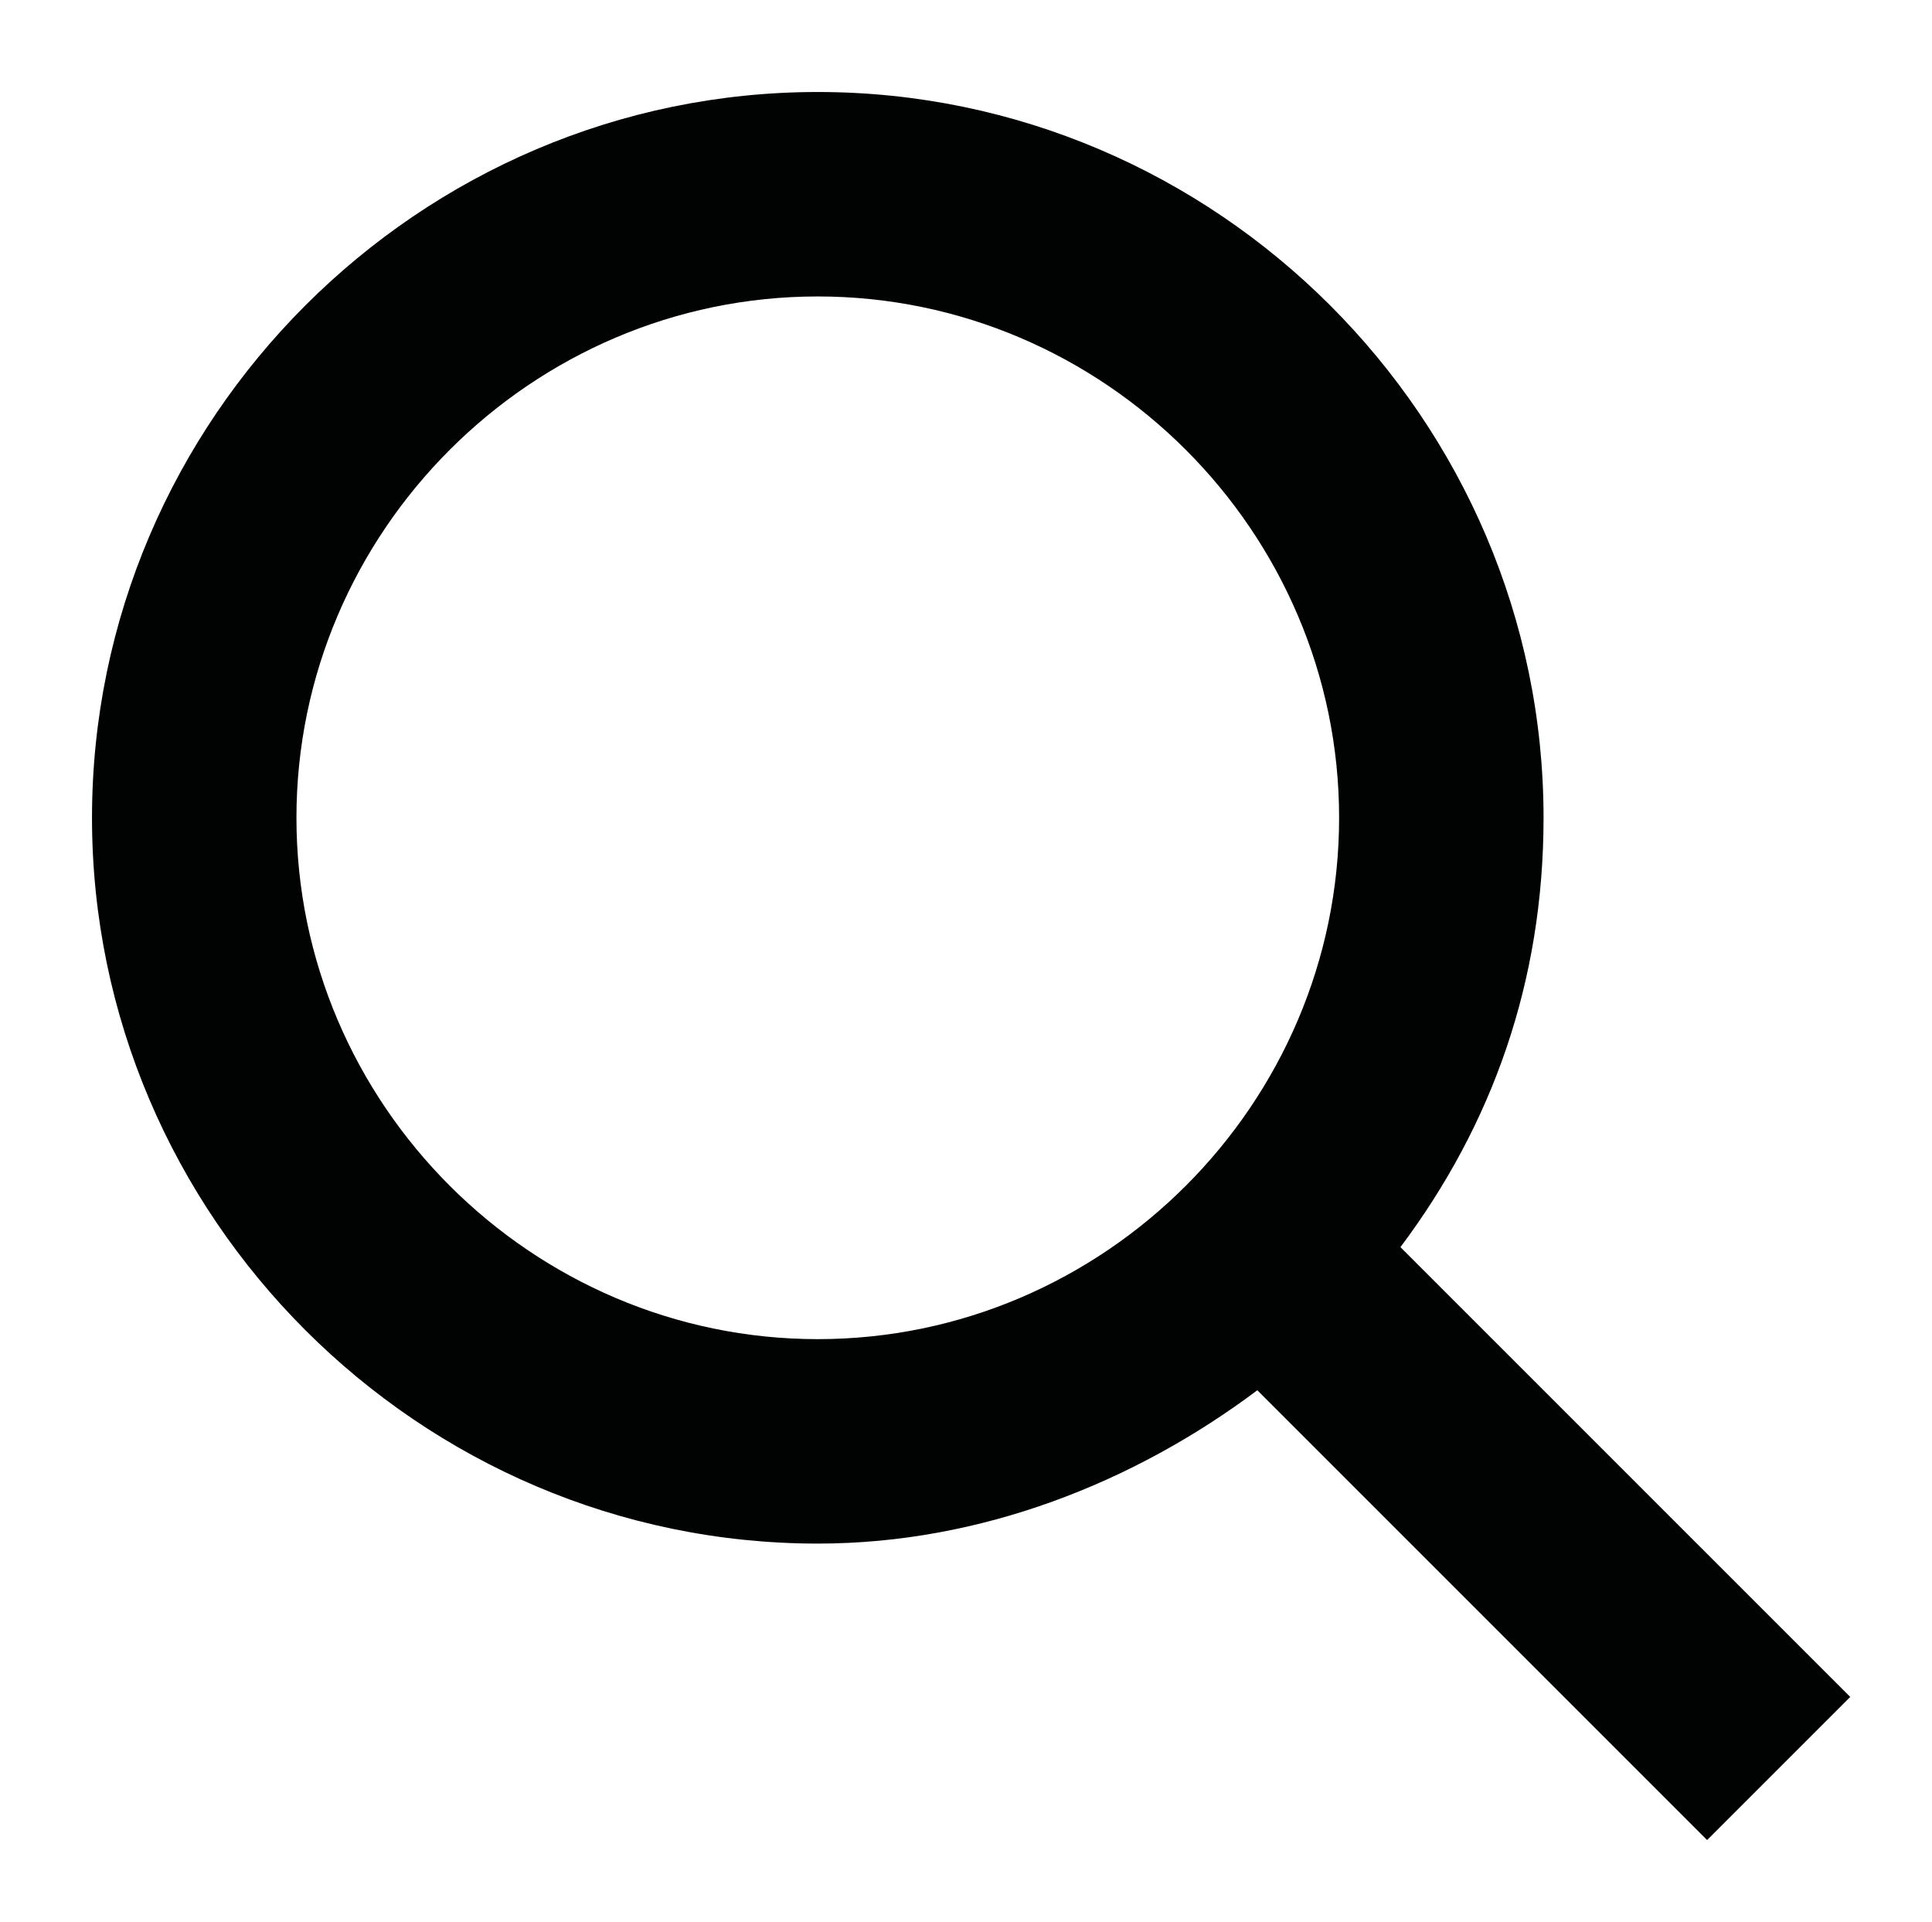
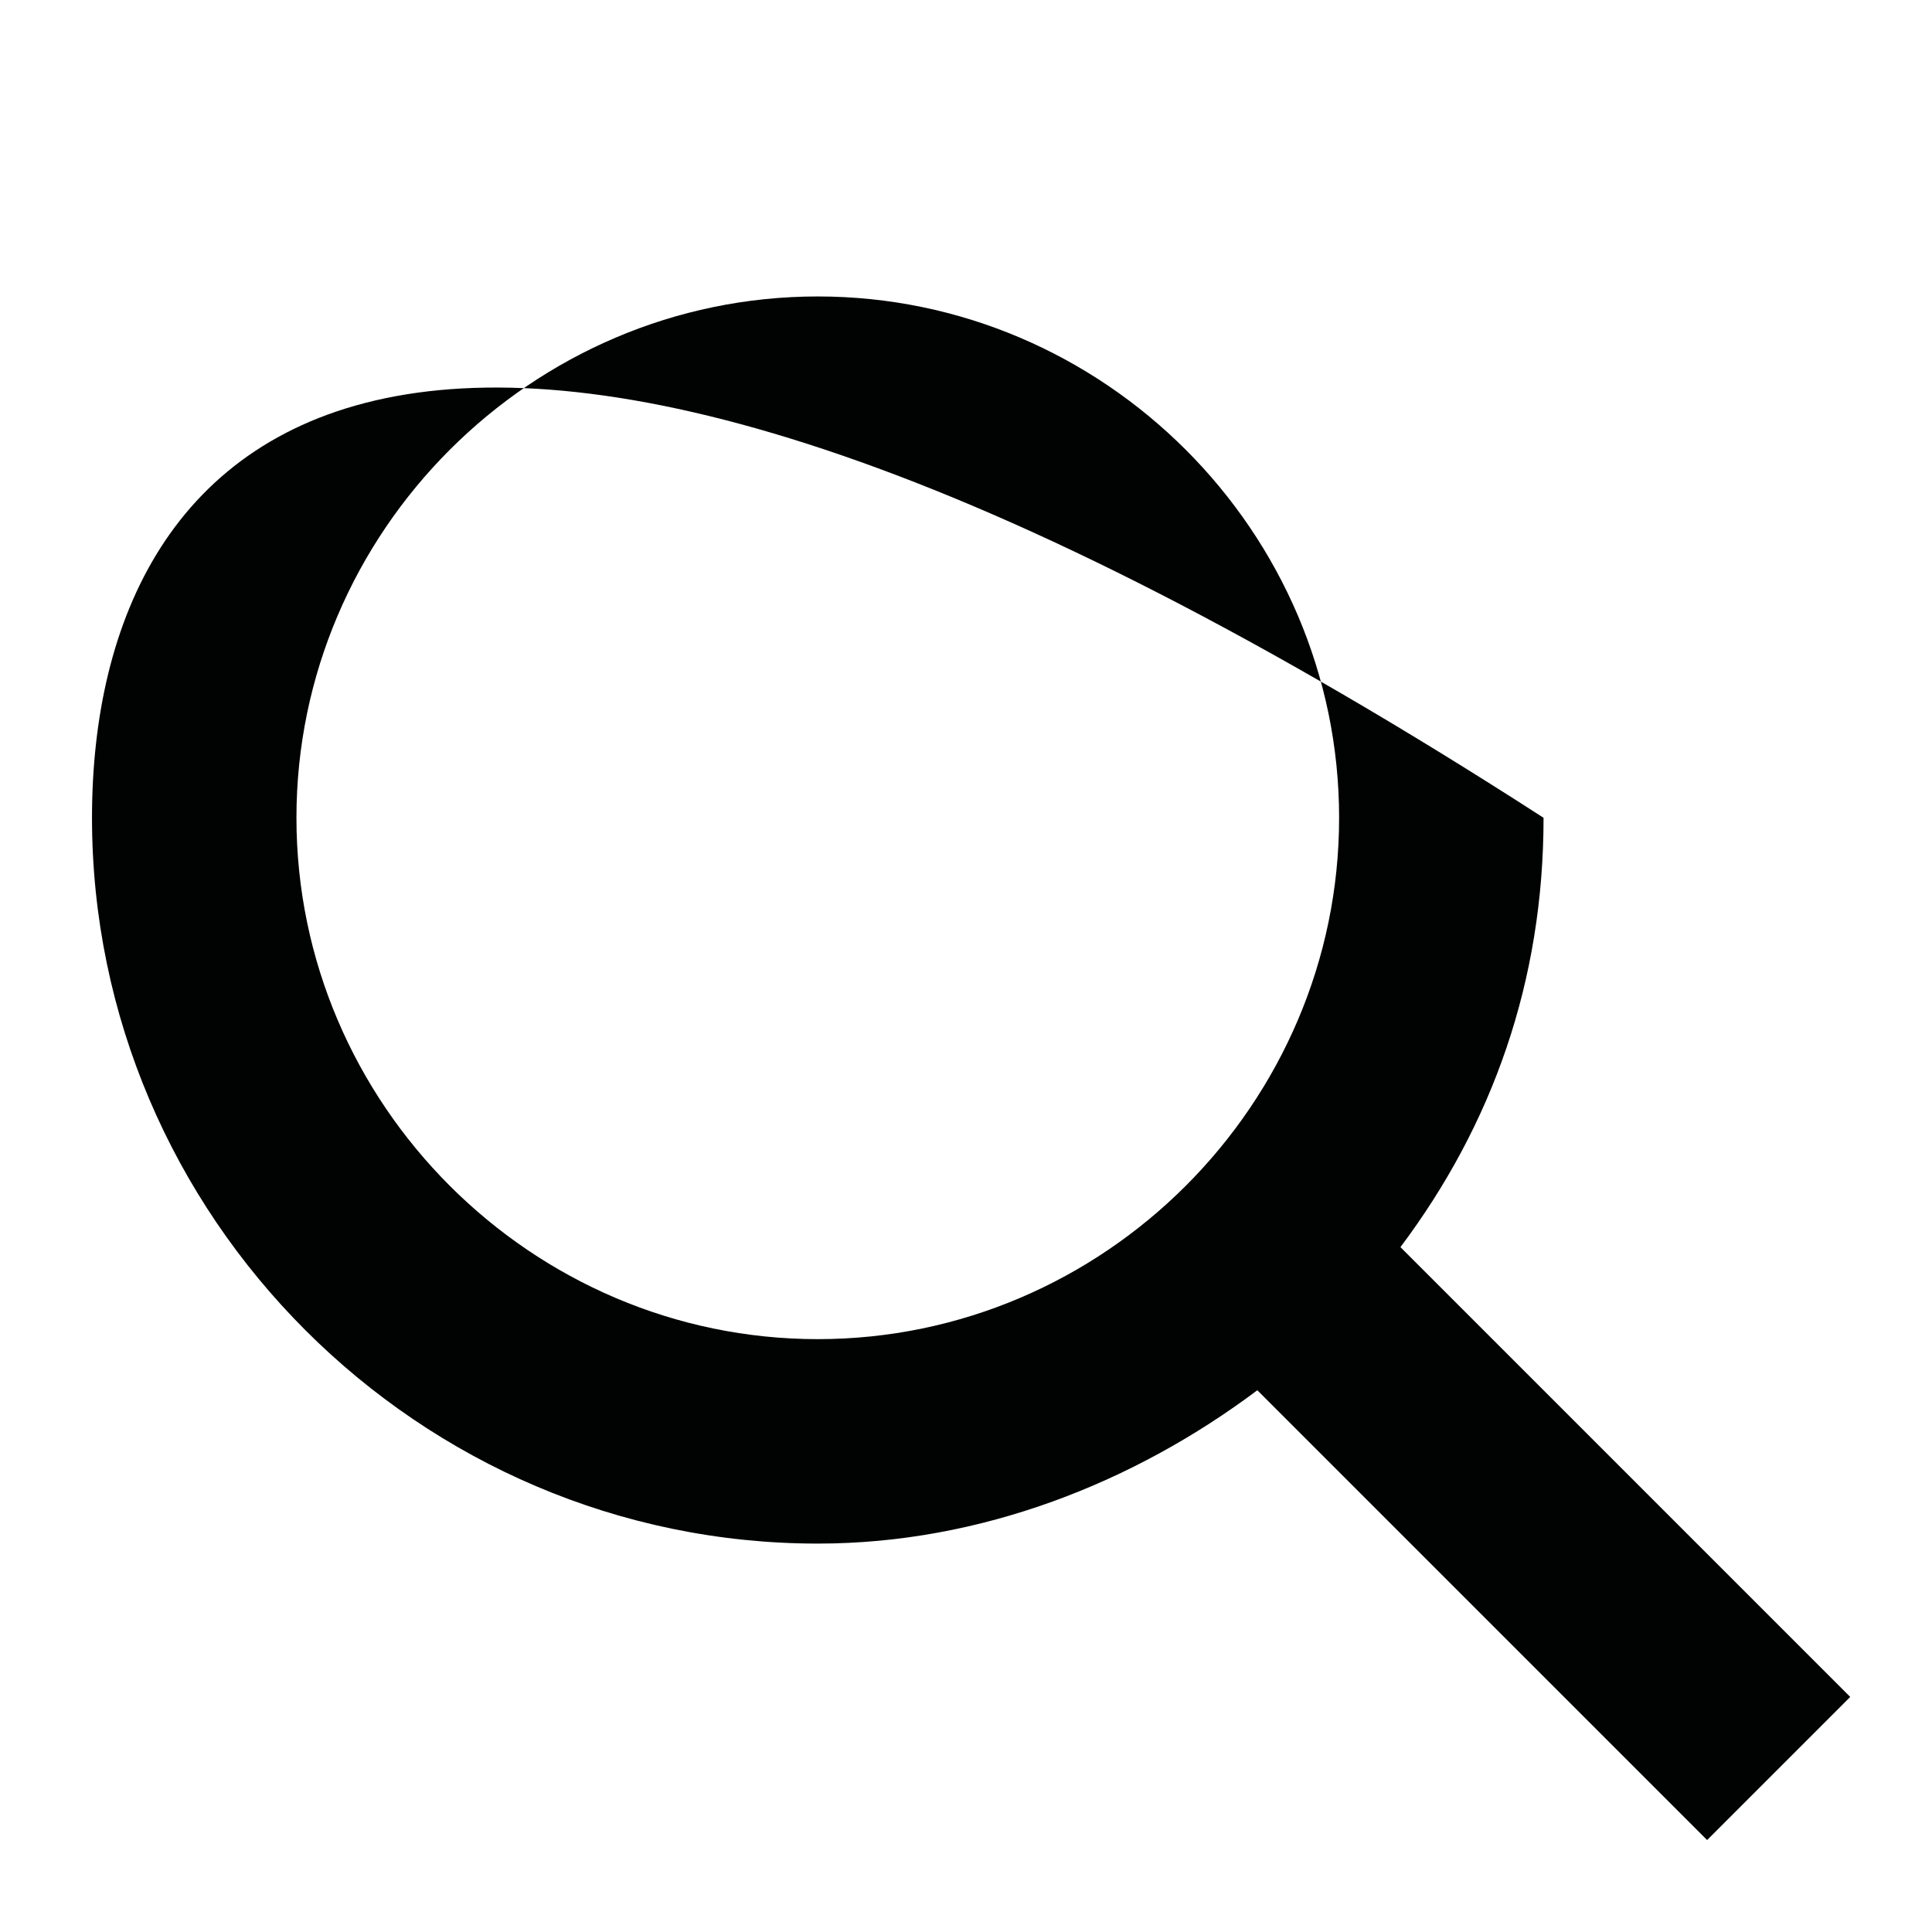
<svg xmlns="http://www.w3.org/2000/svg" version="1.1" id="Lag_1" x="0px" y="0px" viewBox="0 0 18.9 18.8" width="18.9" height="18.8" enable-background="new 0 0 18.9 18.8" xml:space="preserve">
-   <path fill="#010202" d="M18.1,16.6l-4.4-4.4c0.9-1.2,1.4-2.6,1.4-4.2c0-3.9-3.2-7.1-7.1-7.1C4.1,0.9,0.9,4.1,0.9,8  c0,3.9,3.2,7.1,7.1,7.1c1.6,0,3.1-0.6,4.3-1.5l4.4,4.4L18.1,16.6z M2.9,8c0-2.8,2.3-5.1,5.1-5.1c2.8,0,5.1,2.3,5.1,5.1  c0,2.8-2.3,5.1-5.1,5.1C5.2,13.1,2.9,10.8,2.9,8z" />
+   <path fill="#010202" d="M18.1,16.6l-4.4-4.4c0.9-1.2,1.4-2.6,1.4-4.2C4.1,0.9,0.9,4.1,0.9,8  c0,3.9,3.2,7.1,7.1,7.1c1.6,0,3.1-0.6,4.3-1.5l4.4,4.4L18.1,16.6z M2.9,8c0-2.8,2.3-5.1,5.1-5.1c2.8,0,5.1,2.3,5.1,5.1  c0,2.8-2.3,5.1-5.1,5.1C5.2,13.1,2.9,10.8,2.9,8z" />
</svg>